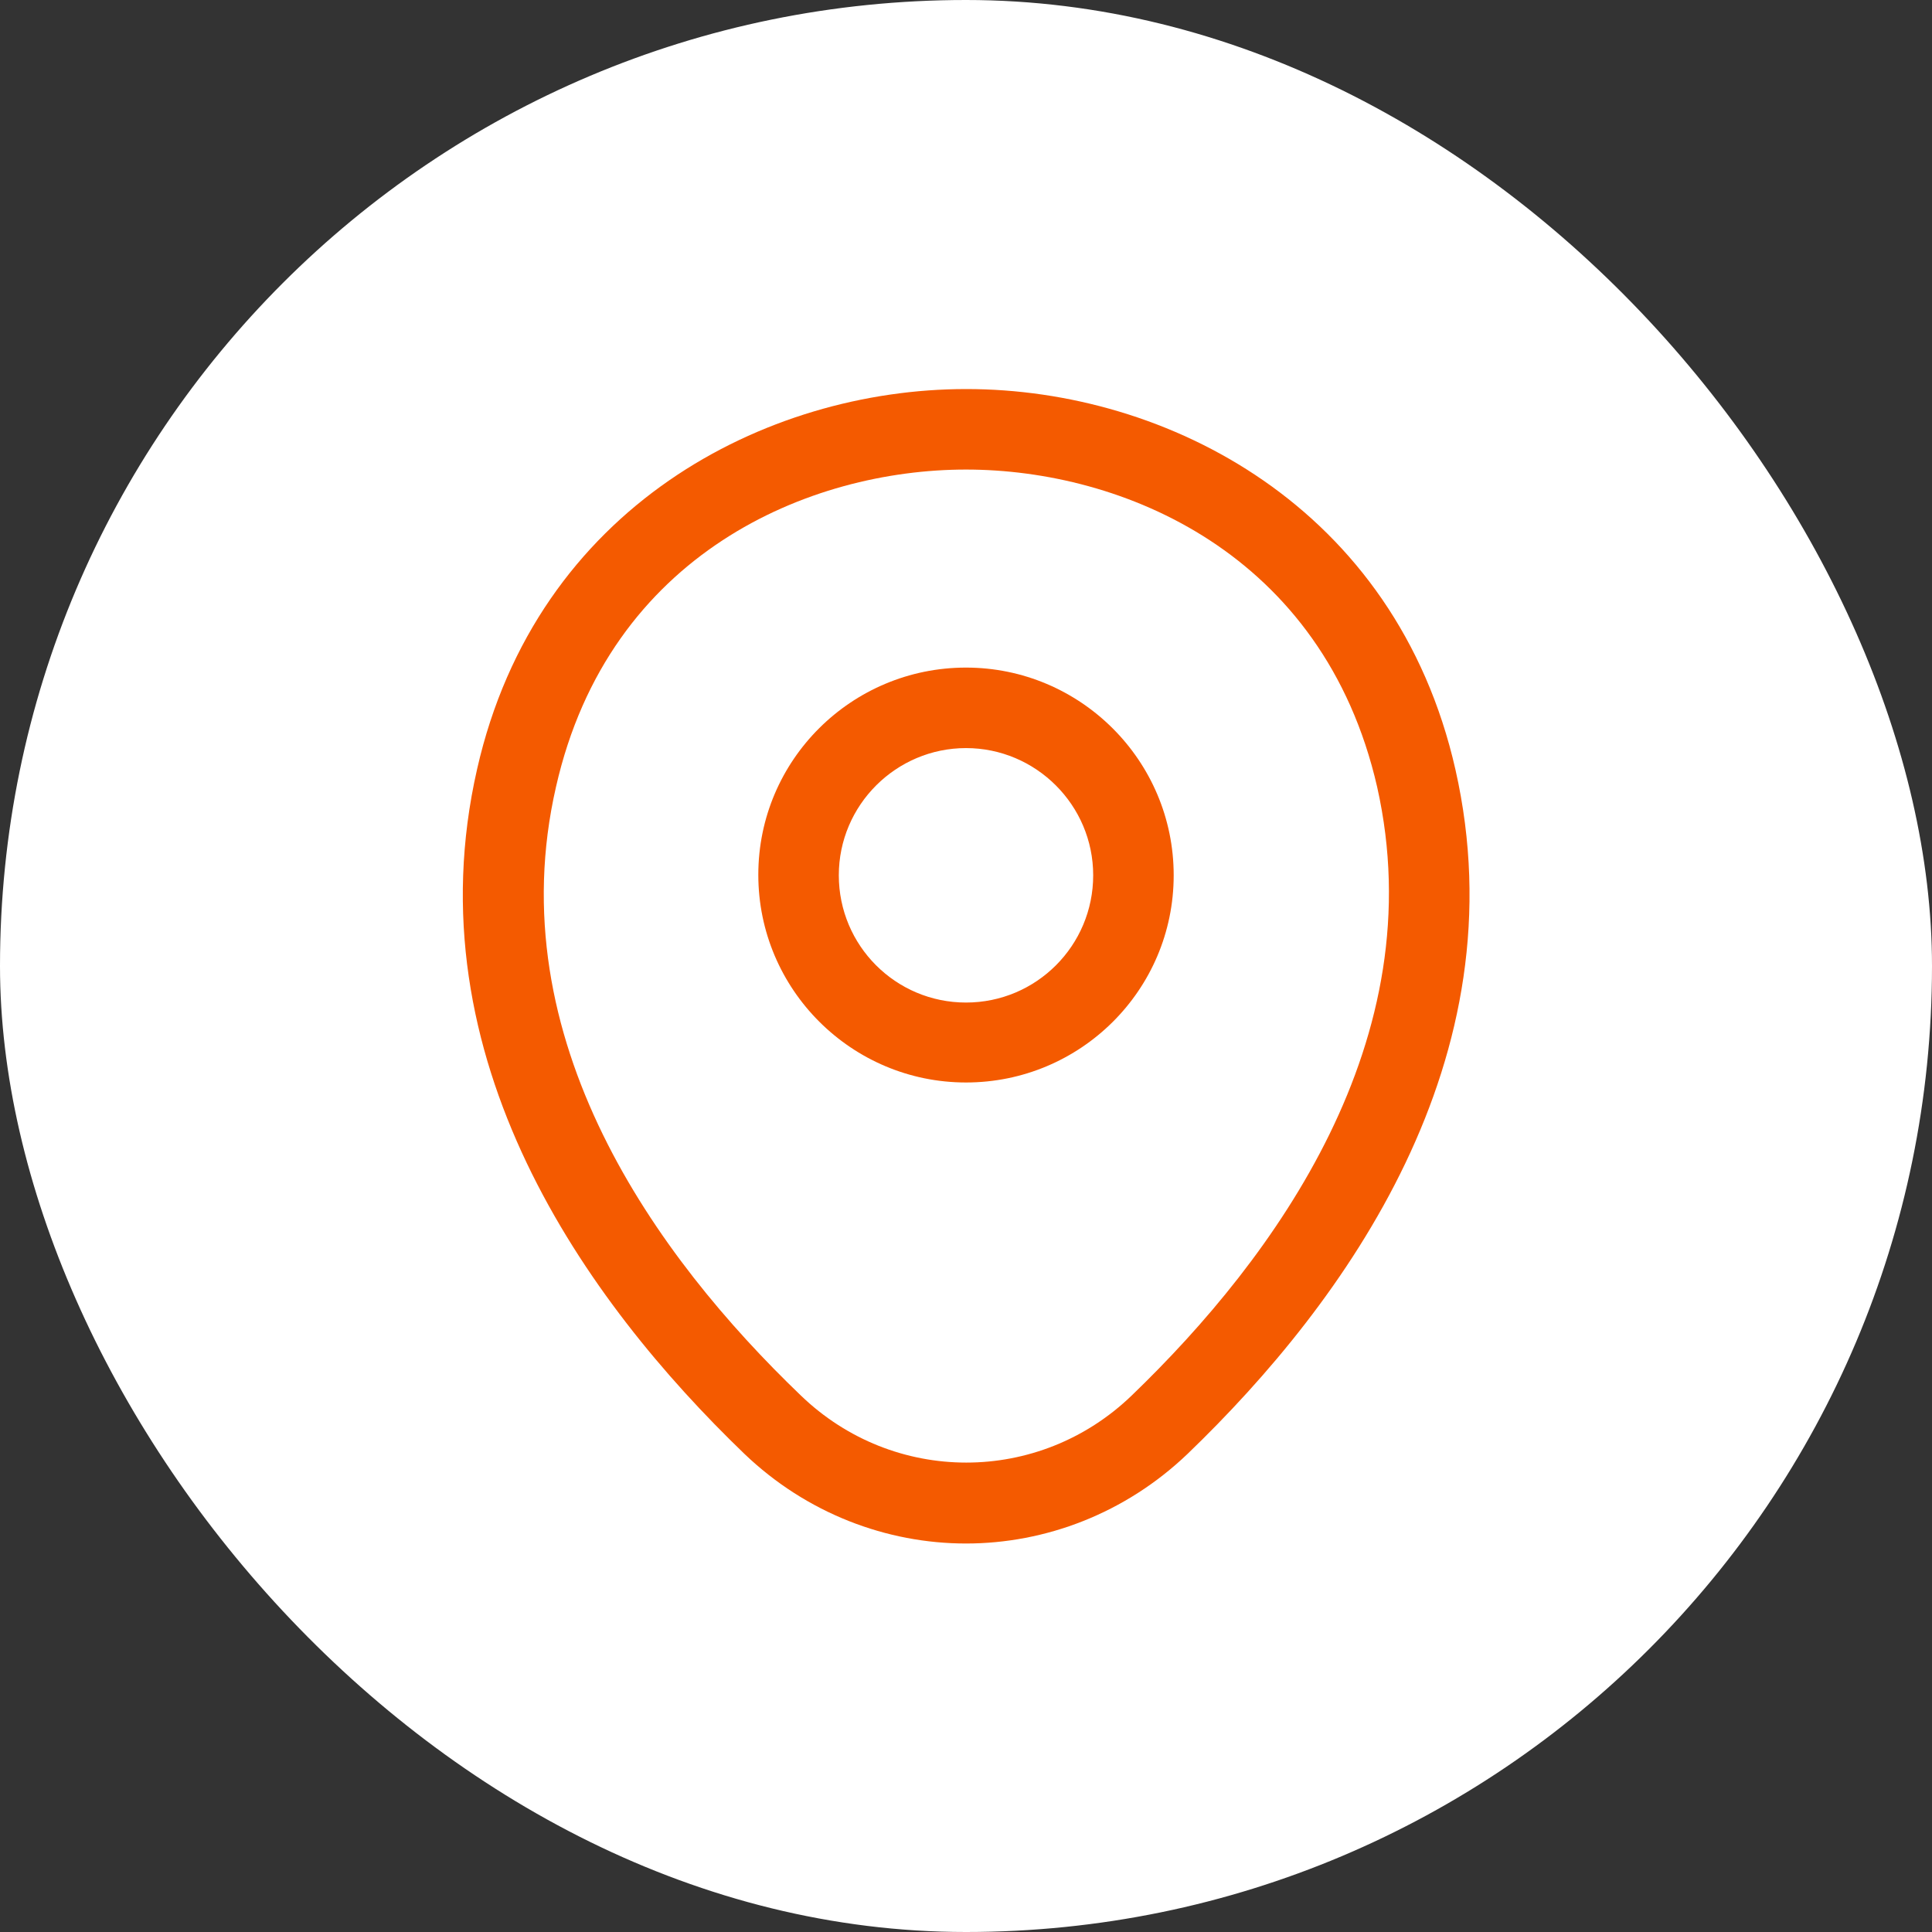
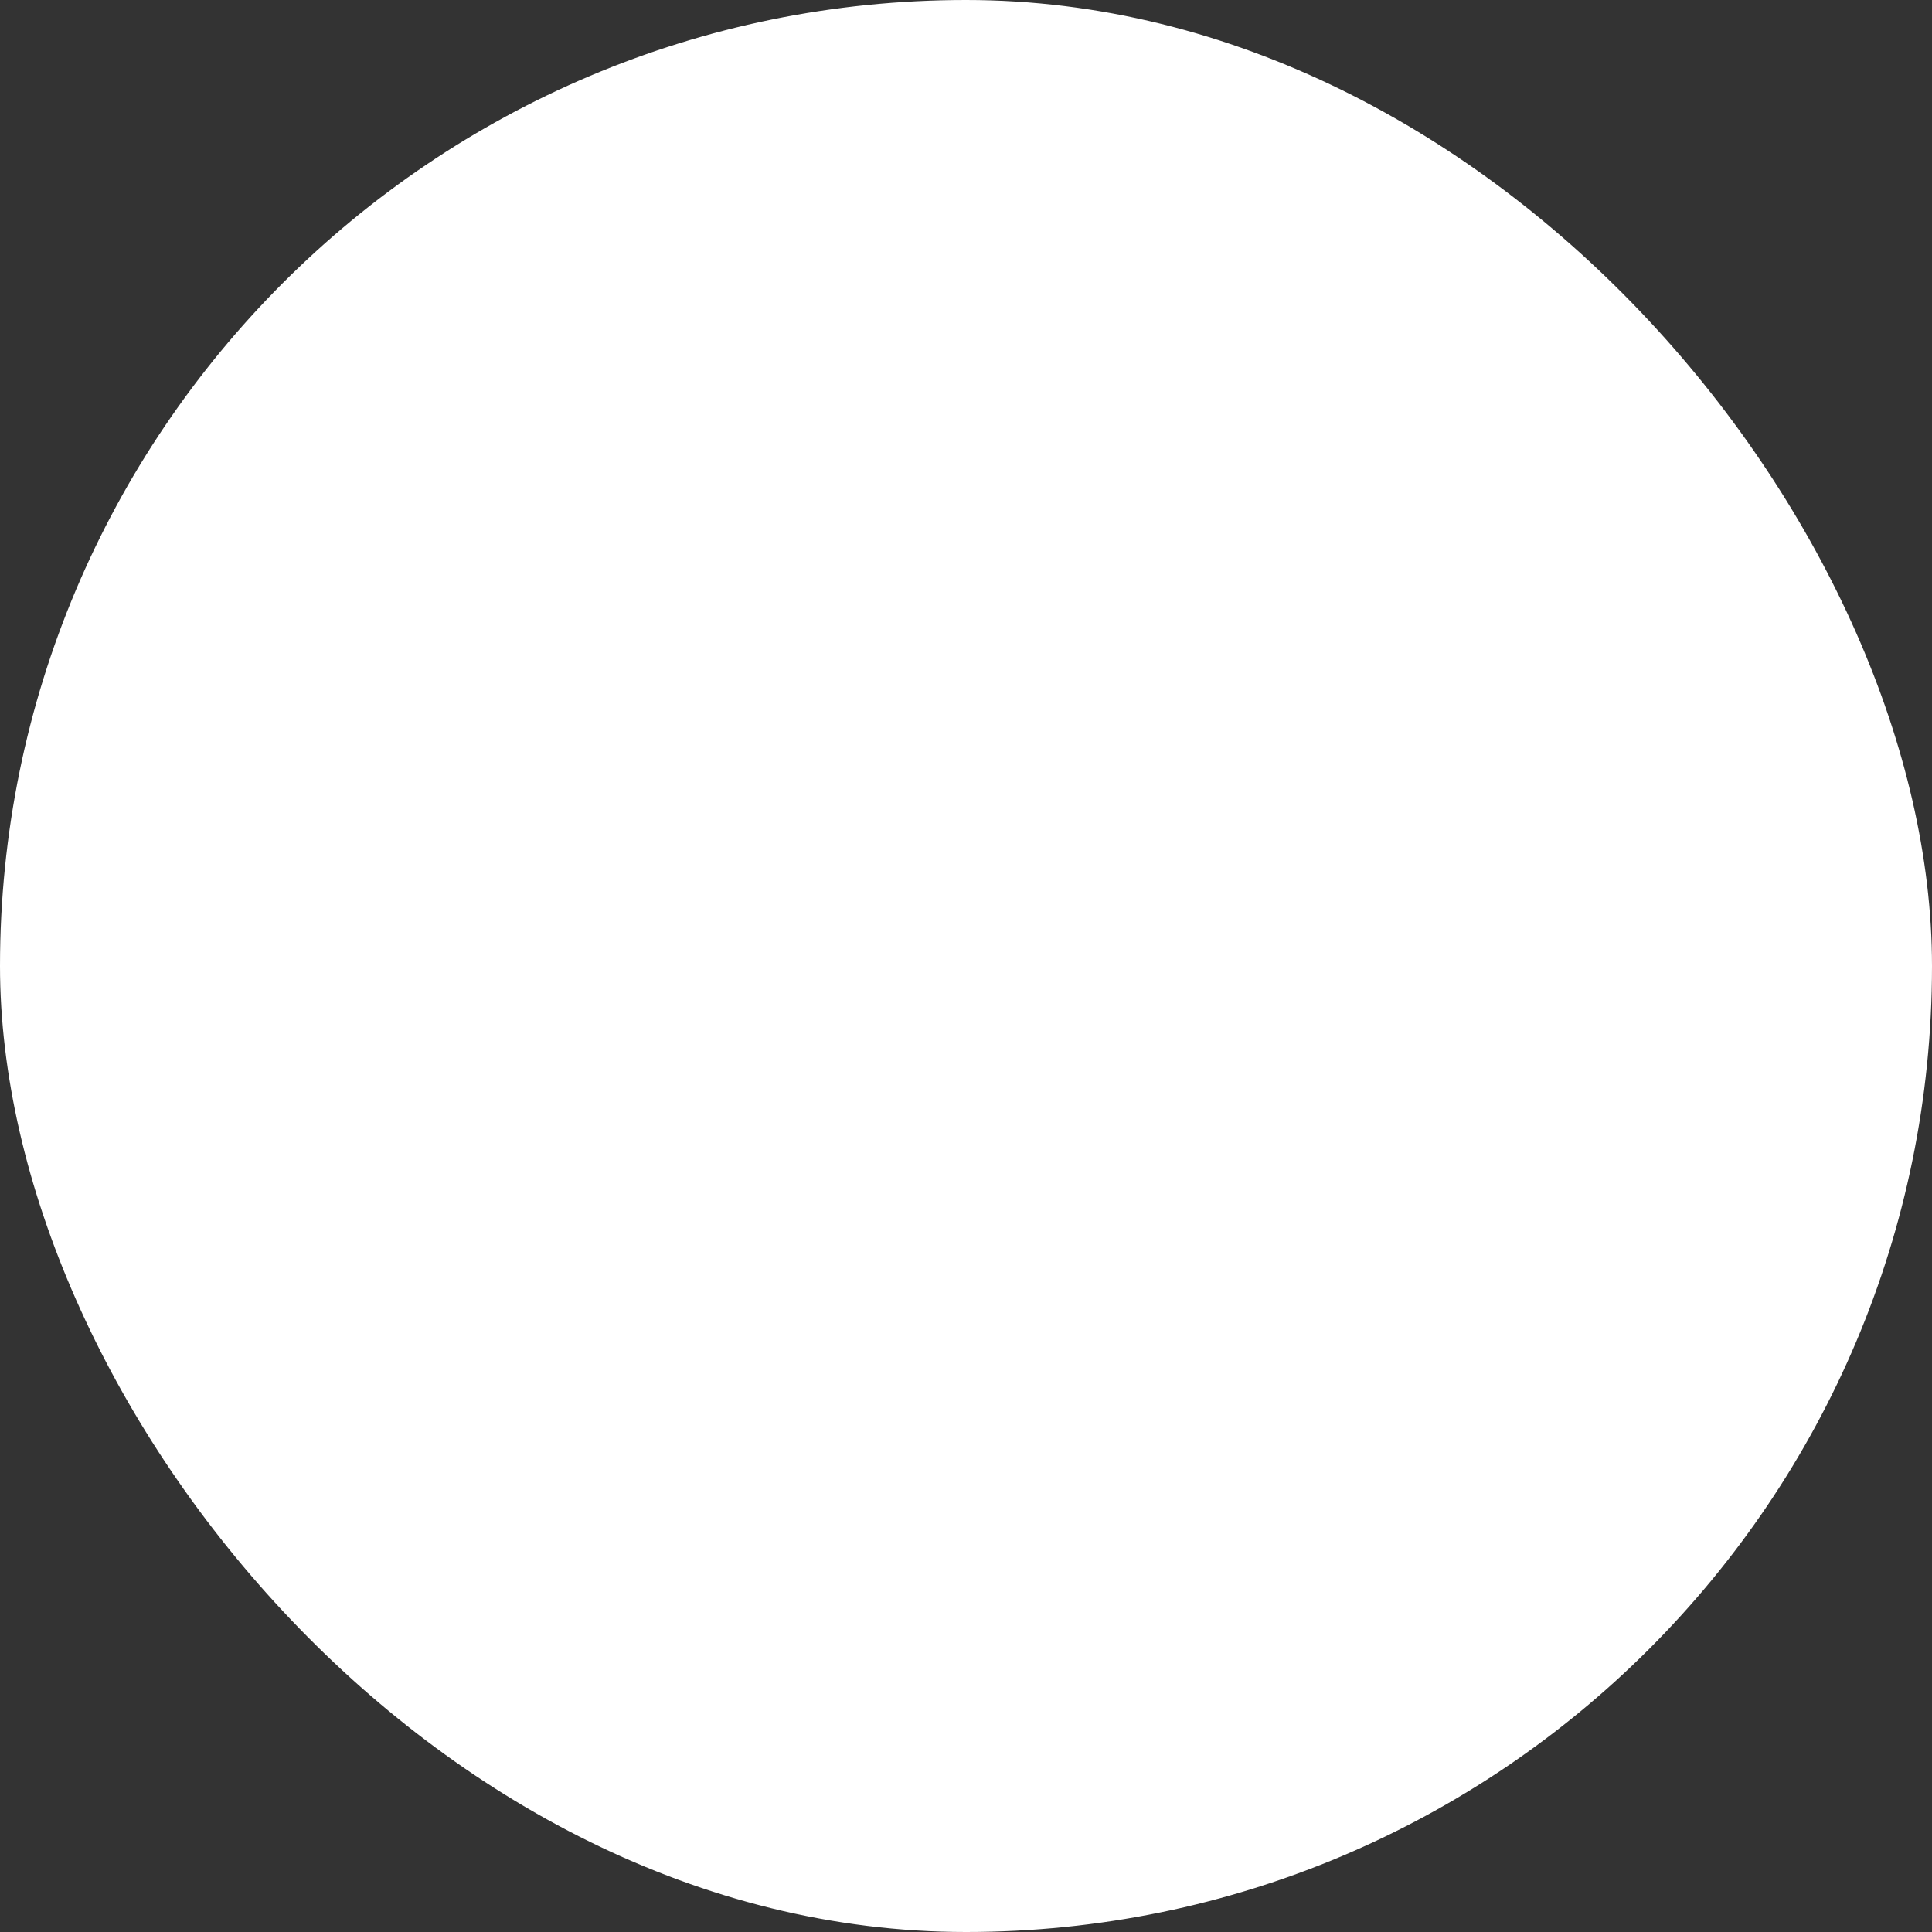
<svg xmlns="http://www.w3.org/2000/svg" width="24" height="24" viewBox="0 0 24 24" fill="none">
  <rect x="0" y="0" width="24" height="24" fill="#333333" stroke="none" />
  <rect width="24" height="24" rx="12" fill="white" />
-   <path d="M12 13.447C10.58 13.447 9.42 12.293 9.42 10.867C9.42 9.44 10.58 8.293 12 8.293C13.42 8.293 14.58 9.447 14.58 10.873C14.58 12.3 13.42 13.447 12 13.447ZM12 9.293C11.133 9.293 10.42 10 10.42 10.873C10.42 11.747 11.127 12.454 12 12.454C12.873 12.454 13.58 11.747 13.58 10.873C13.58 10 12.867 9.293 12 9.293Z" fill="#F45A00" />
-   <path d="M12 19.174C11.014 19.174 10.02 18.8 9.247 18.06C7.28 16.167 5.107 13.147 5.927 9.553C6.667 6.293 9.513 4.833 12 4.833C12 4.833 12 4.833 12.007 4.833C14.493 4.833 17.34 6.293 18.08 9.56C18.893 13.153 16.72 16.167 14.753 18.06C13.98 18.8 12.987 19.174 12 19.174ZM12 5.833C10.06 5.833 7.567 6.867 6.907 9.774C6.187 12.914 8.16 15.62 9.947 17.334C11.1 18.447 12.907 18.447 14.06 17.334C15.84 15.62 17.813 12.914 17.107 9.774C16.44 6.867 13.94 5.833 12 5.833Z" fill="#F45A00" />
</svg>